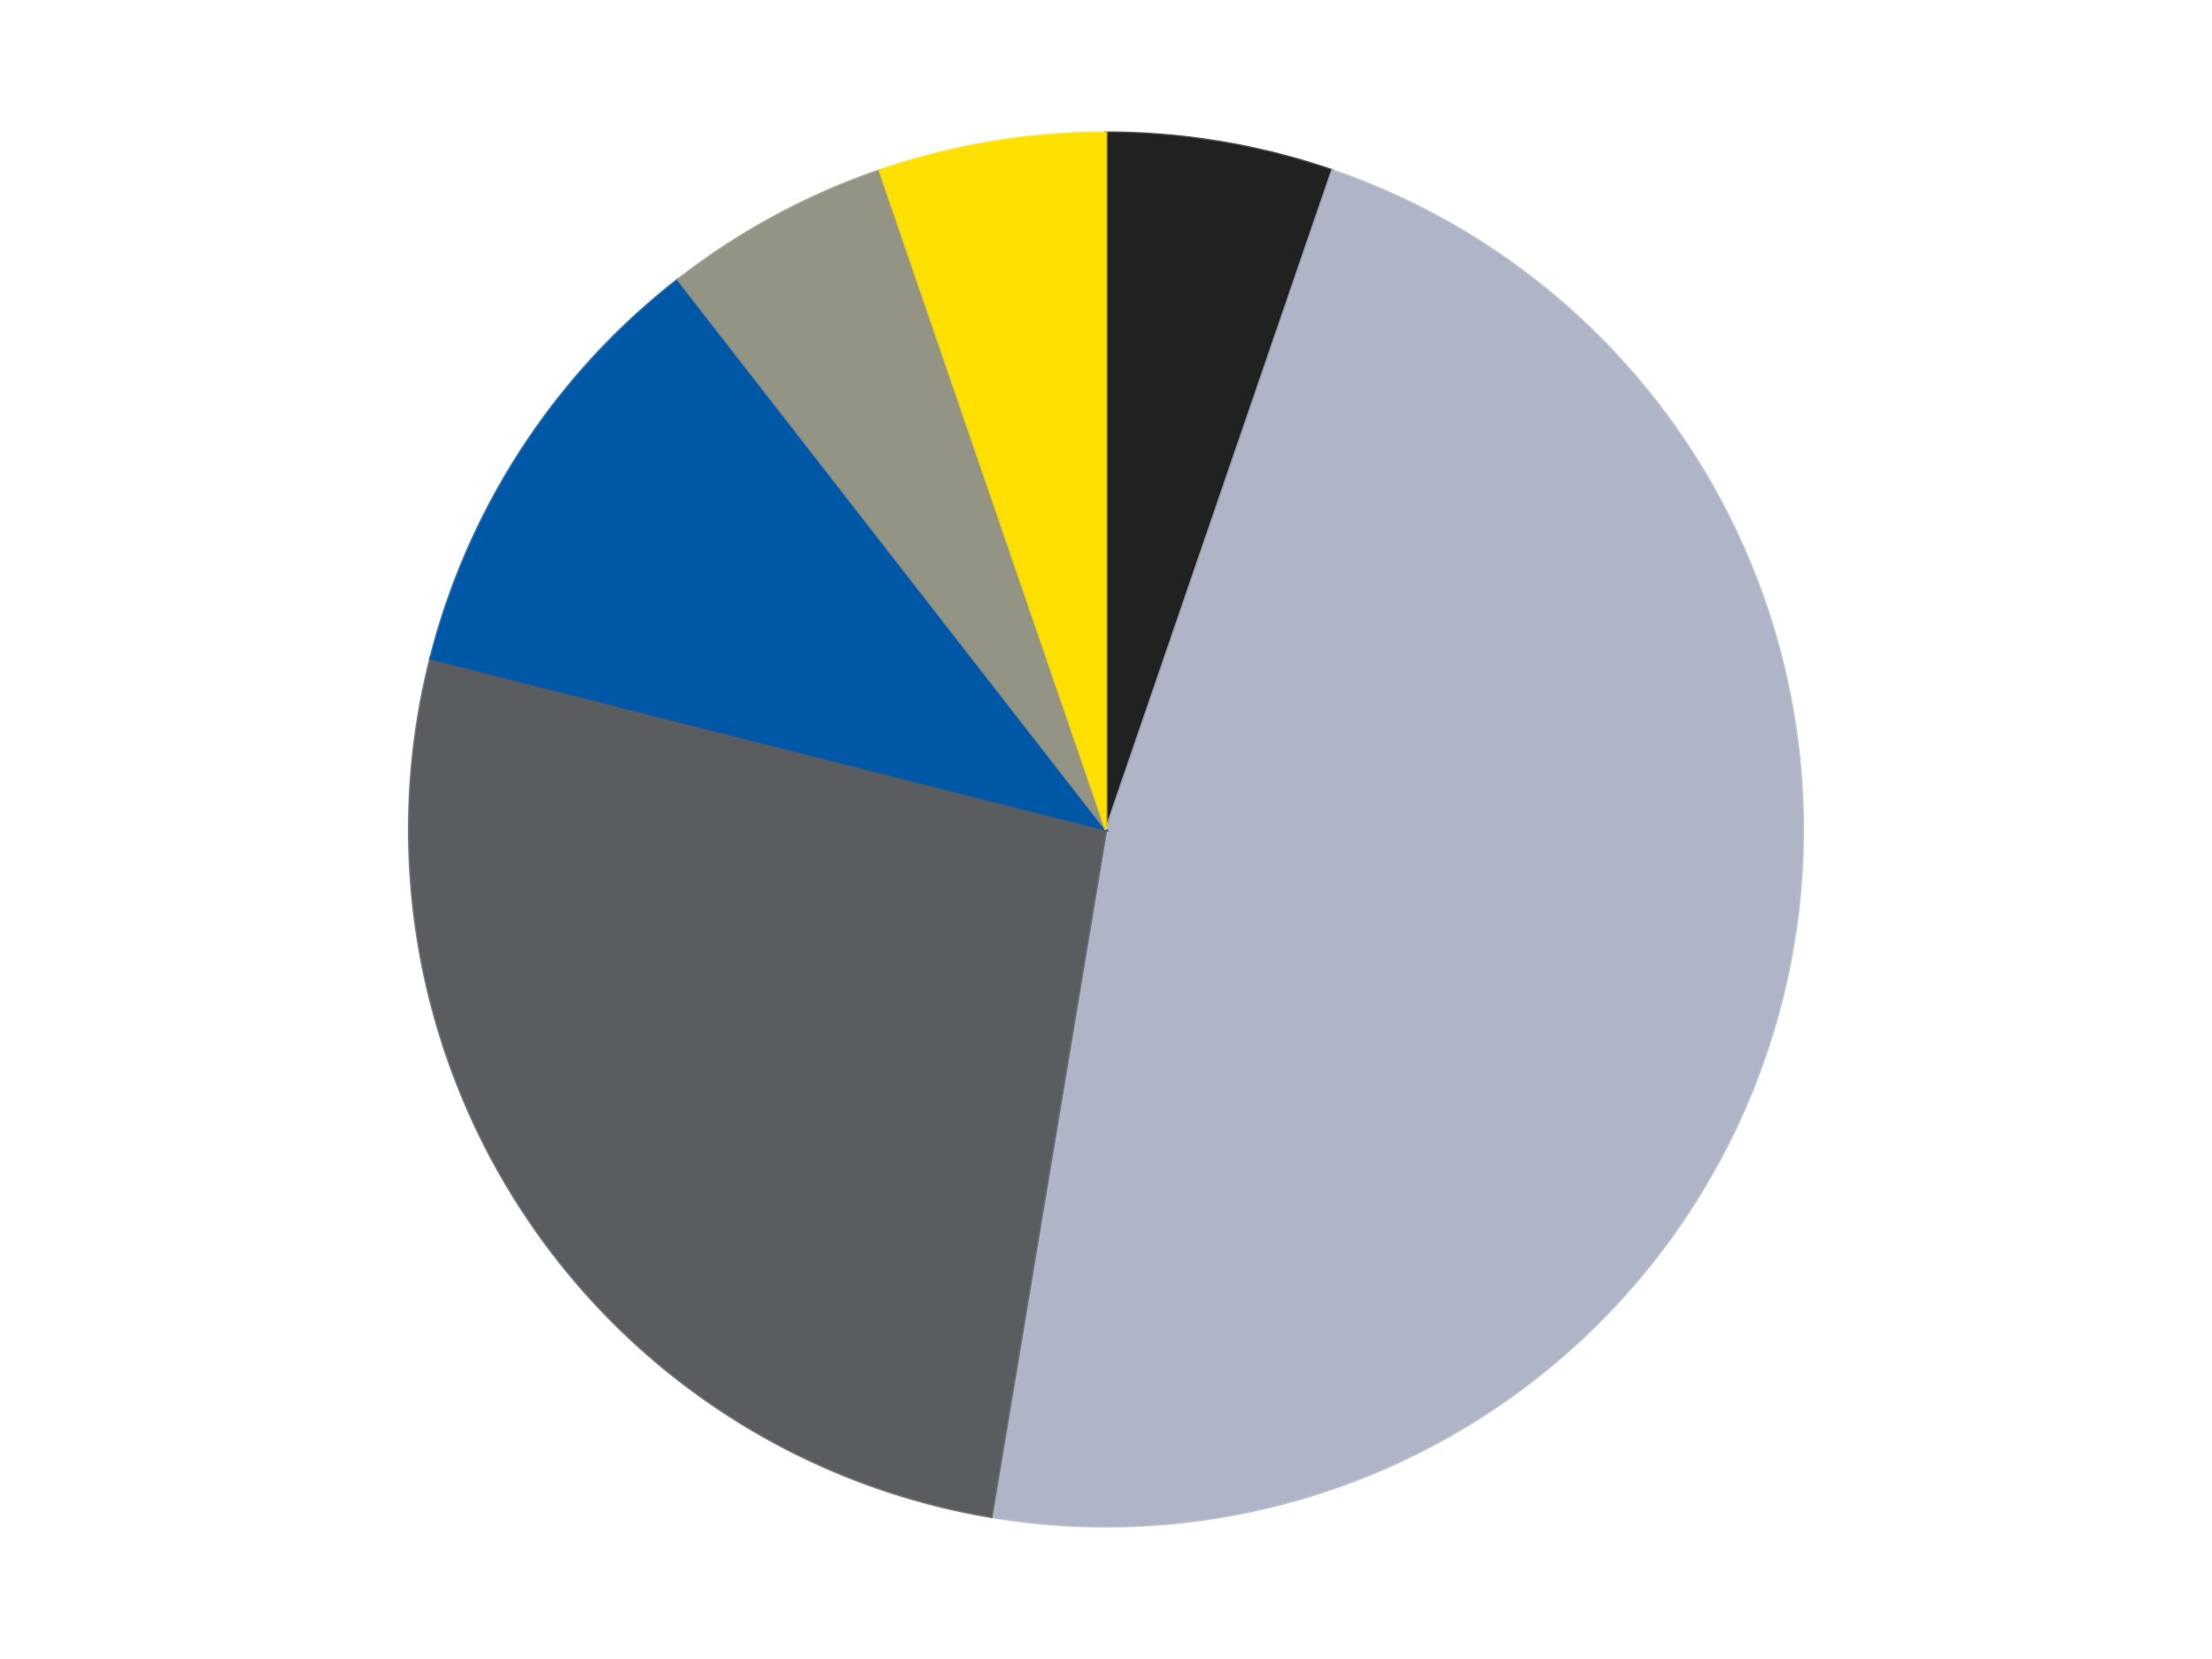
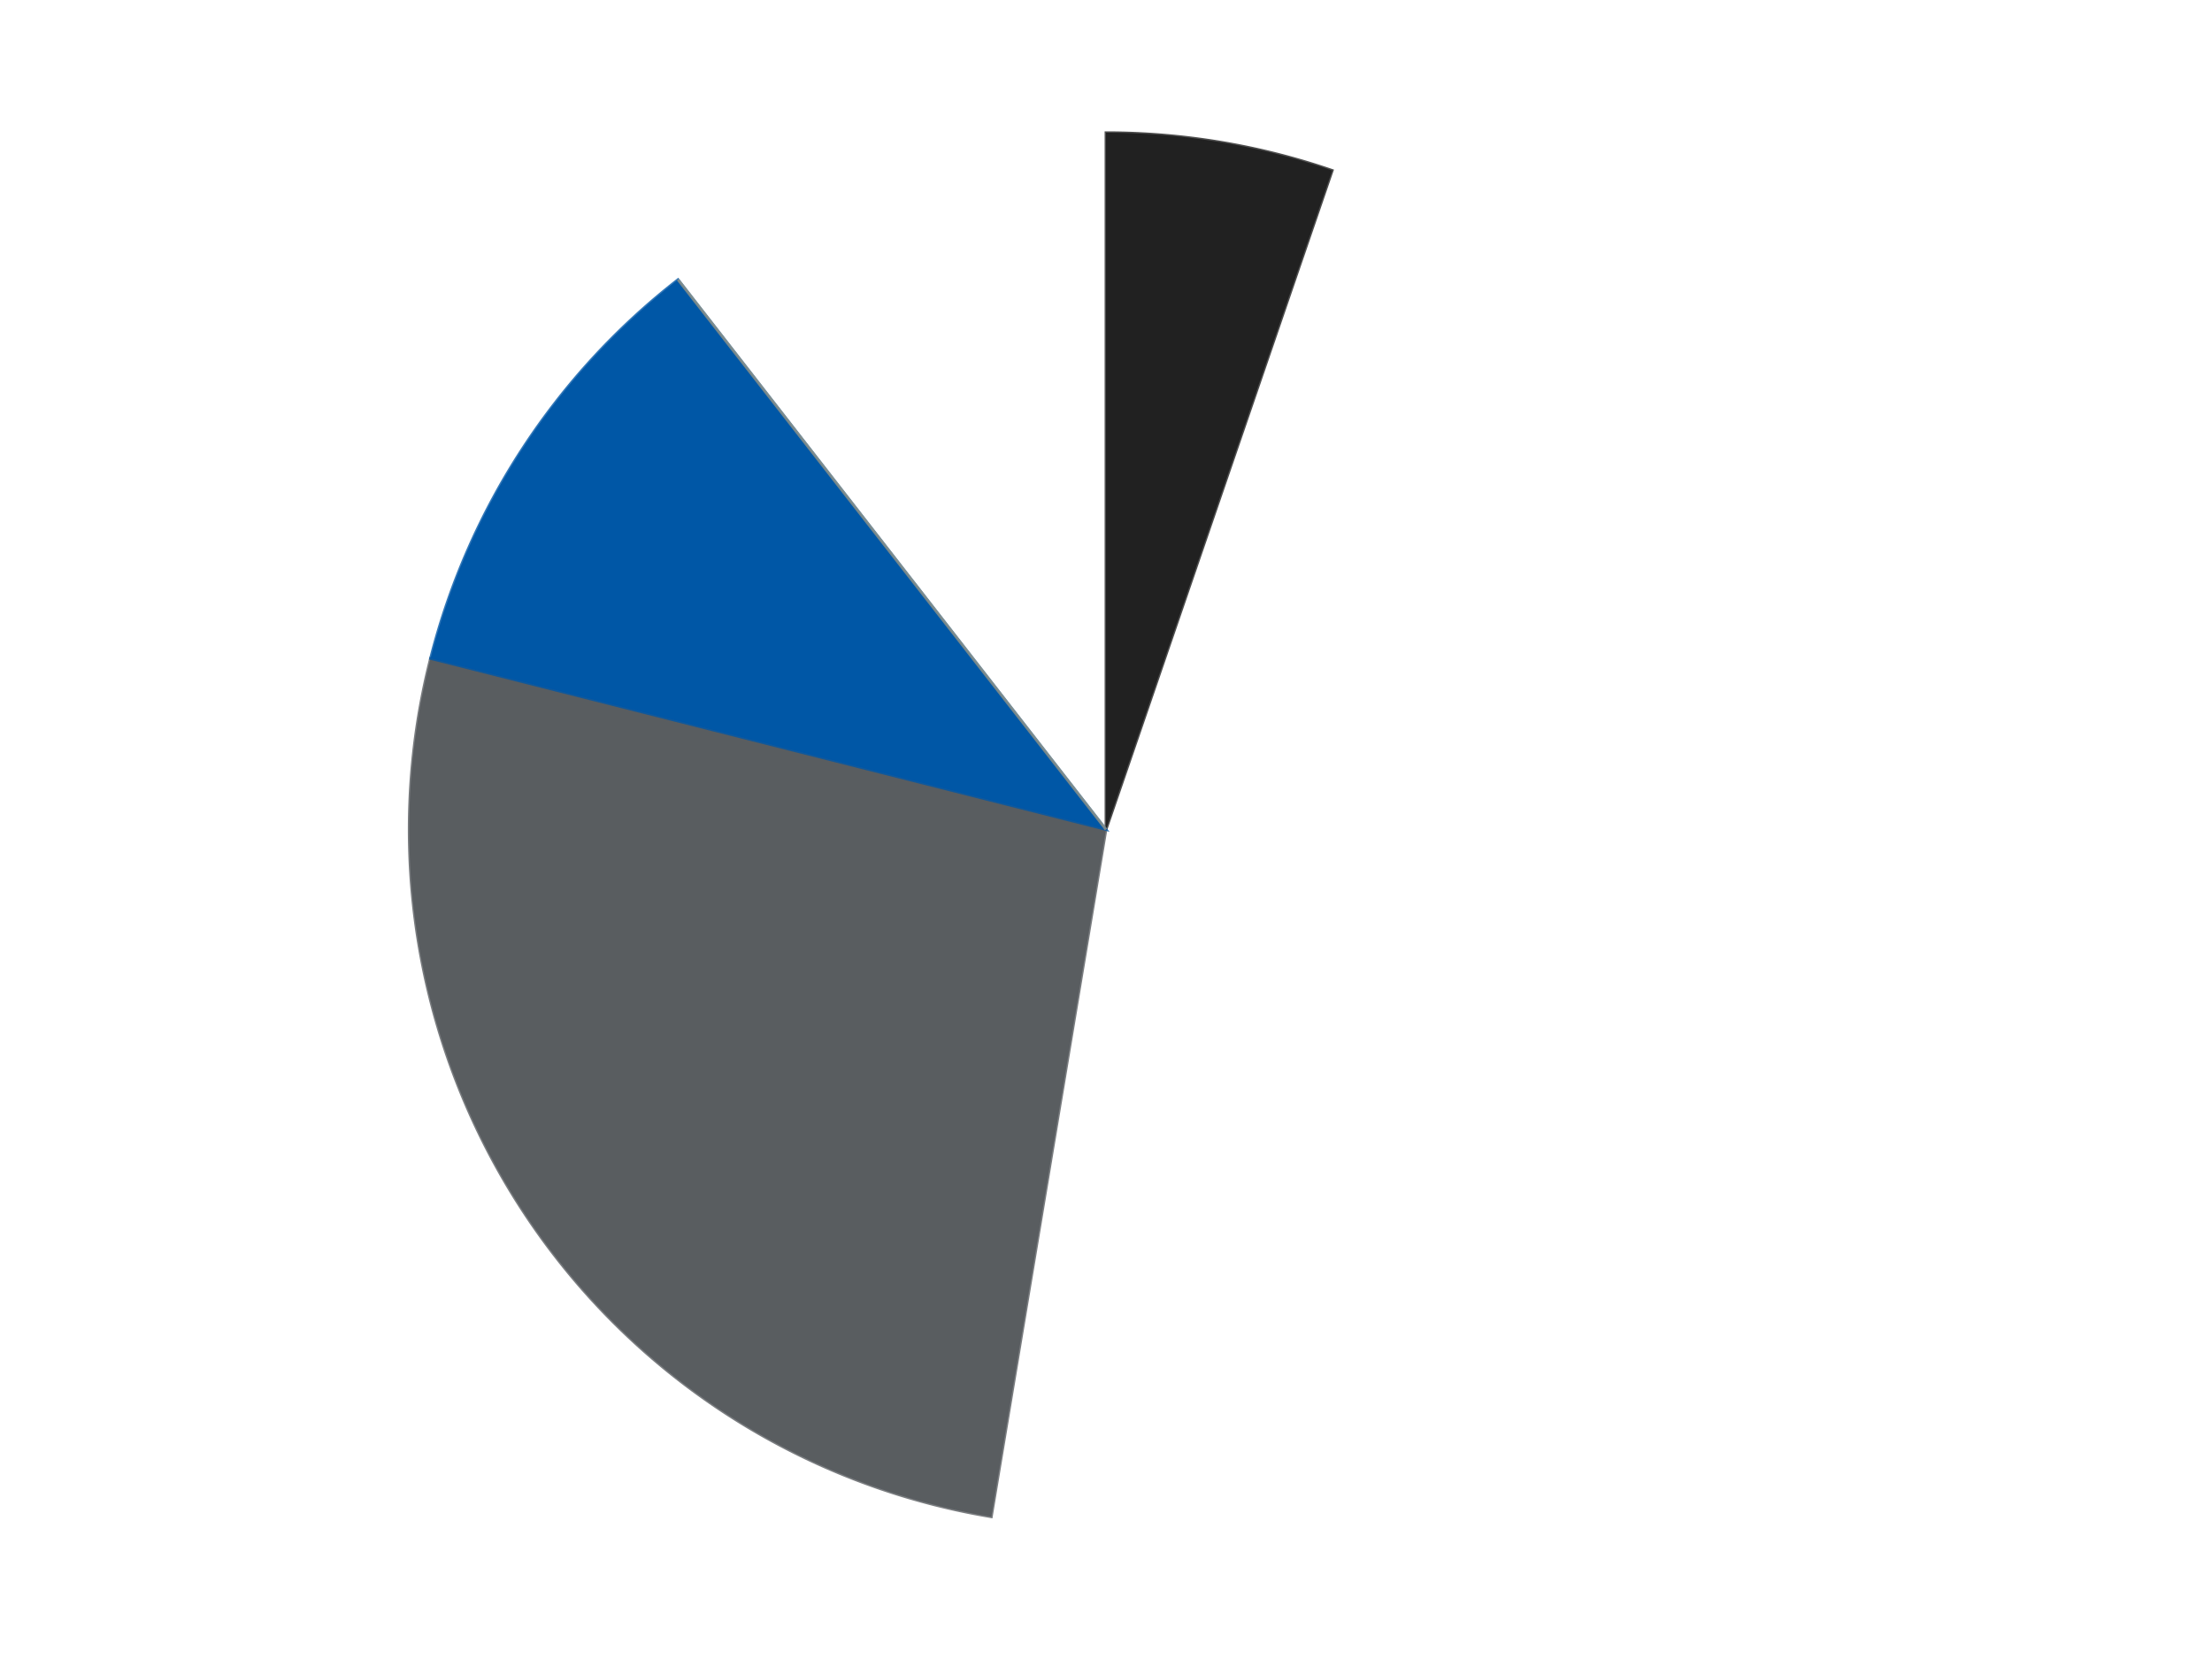
<svg xmlns="http://www.w3.org/2000/svg" xmlns:xlink="http://www.w3.org/1999/xlink" id="chart-6a4048a2-d73c-4405-a4b5-1b21b83d6e69" class="pygal-chart" viewBox="0 0 800 600">
  <defs>
    <style type="text/css">#chart-6a4048a2-d73c-4405-a4b5-1b21b83d6e69{-webkit-user-select:none;-webkit-font-smoothing:antialiased;font-family:Consolas,"Liberation Mono",Menlo,Courier,monospace}#chart-6a4048a2-d73c-4405-a4b5-1b21b83d6e69 .title{font-family:Consolas,"Liberation Mono",Menlo,Courier,monospace;font-size:16px}#chart-6a4048a2-d73c-4405-a4b5-1b21b83d6e69 .legends .legend text{font-family:Consolas,"Liberation Mono",Menlo,Courier,monospace;font-size:14px}#chart-6a4048a2-d73c-4405-a4b5-1b21b83d6e69 .axis text{font-family:Consolas,"Liberation Mono",Menlo,Courier,monospace;font-size:10px}#chart-6a4048a2-d73c-4405-a4b5-1b21b83d6e69 .axis text.major{font-family:Consolas,"Liberation Mono",Menlo,Courier,monospace;font-size:10px}#chart-6a4048a2-d73c-4405-a4b5-1b21b83d6e69 .text-overlay text.value{font-family:Consolas,"Liberation Mono",Menlo,Courier,monospace;font-size:16px}#chart-6a4048a2-d73c-4405-a4b5-1b21b83d6e69 .text-overlay text.label{font-family:Consolas,"Liberation Mono",Menlo,Courier,monospace;font-size:10px}#chart-6a4048a2-d73c-4405-a4b5-1b21b83d6e69 .tooltip{font-family:Consolas,"Liberation Mono",Menlo,Courier,monospace;font-size:14px}#chart-6a4048a2-d73c-4405-a4b5-1b21b83d6e69 text.no_data{font-family:Consolas,"Liberation Mono",Menlo,Courier,monospace;font-size:64px}
#chart-6a4048a2-d73c-4405-a4b5-1b21b83d6e69{background-color:transparent}#chart-6a4048a2-d73c-4405-a4b5-1b21b83d6e69 path,#chart-6a4048a2-d73c-4405-a4b5-1b21b83d6e69 line,#chart-6a4048a2-d73c-4405-a4b5-1b21b83d6e69 rect,#chart-6a4048a2-d73c-4405-a4b5-1b21b83d6e69 circle{-webkit-transition:150ms;-moz-transition:150ms;transition:150ms}#chart-6a4048a2-d73c-4405-a4b5-1b21b83d6e69 .graph &gt; .background{fill:transparent}#chart-6a4048a2-d73c-4405-a4b5-1b21b83d6e69 .plot &gt; .background{fill:transparent}#chart-6a4048a2-d73c-4405-a4b5-1b21b83d6e69 .graph{fill:rgba(0,0,0,.87)}#chart-6a4048a2-d73c-4405-a4b5-1b21b83d6e69 text.no_data{fill:rgba(0,0,0,1)}#chart-6a4048a2-d73c-4405-a4b5-1b21b83d6e69 .title{fill:rgba(0,0,0,1)}#chart-6a4048a2-d73c-4405-a4b5-1b21b83d6e69 .legends .legend text{fill:rgba(0,0,0,.87)}#chart-6a4048a2-d73c-4405-a4b5-1b21b83d6e69 .legends .legend:hover text{fill:rgba(0,0,0,1)}#chart-6a4048a2-d73c-4405-a4b5-1b21b83d6e69 .axis .line{stroke:rgba(0,0,0,1)}#chart-6a4048a2-d73c-4405-a4b5-1b21b83d6e69 .axis .guide.line{stroke:rgba(0,0,0,.54)}#chart-6a4048a2-d73c-4405-a4b5-1b21b83d6e69 .axis .major.line{stroke:rgba(0,0,0,.87)}#chart-6a4048a2-d73c-4405-a4b5-1b21b83d6e69 .axis text.major{fill:rgba(0,0,0,1)}#chart-6a4048a2-d73c-4405-a4b5-1b21b83d6e69 .axis.y .guides:hover .guide.line,#chart-6a4048a2-d73c-4405-a4b5-1b21b83d6e69 .line-graph .axis.x .guides:hover .guide.line,#chart-6a4048a2-d73c-4405-a4b5-1b21b83d6e69 .stackedline-graph .axis.x .guides:hover .guide.line,#chart-6a4048a2-d73c-4405-a4b5-1b21b83d6e69 .xy-graph .axis.x .guides:hover .guide.line{stroke:rgba(0,0,0,1)}#chart-6a4048a2-d73c-4405-a4b5-1b21b83d6e69 .axis .guides:hover text{fill:rgba(0,0,0,1)}#chart-6a4048a2-d73c-4405-a4b5-1b21b83d6e69 .reactive{fill-opacity:1.0;stroke-opacity:.8;stroke-width:1}#chart-6a4048a2-d73c-4405-a4b5-1b21b83d6e69 .ci{stroke:rgba(0,0,0,.87)}#chart-6a4048a2-d73c-4405-a4b5-1b21b83d6e69 .reactive.active,#chart-6a4048a2-d73c-4405-a4b5-1b21b83d6e69 .active .reactive{fill-opacity:0.6;stroke-opacity:.9;stroke-width:4}#chart-6a4048a2-d73c-4405-a4b5-1b21b83d6e69 .ci .reactive.active{stroke-width:1.5}#chart-6a4048a2-d73c-4405-a4b5-1b21b83d6e69 .series text{fill:rgba(0,0,0,1)}#chart-6a4048a2-d73c-4405-a4b5-1b21b83d6e69 .tooltip rect{fill:transparent;stroke:rgba(0,0,0,1);-webkit-transition:opacity 150ms;-moz-transition:opacity 150ms;transition:opacity 150ms}#chart-6a4048a2-d73c-4405-a4b5-1b21b83d6e69 .tooltip .label{fill:rgba(0,0,0,.87)}#chart-6a4048a2-d73c-4405-a4b5-1b21b83d6e69 .tooltip .label{fill:rgba(0,0,0,.87)}#chart-6a4048a2-d73c-4405-a4b5-1b21b83d6e69 .tooltip .legend{font-size:.8em;fill:rgba(0,0,0,.54)}#chart-6a4048a2-d73c-4405-a4b5-1b21b83d6e69 .tooltip .x_label{font-size:.6em;fill:rgba(0,0,0,1)}#chart-6a4048a2-d73c-4405-a4b5-1b21b83d6e69 .tooltip .xlink{font-size:.5em;text-decoration:underline}#chart-6a4048a2-d73c-4405-a4b5-1b21b83d6e69 .tooltip .value{font-size:1.5em}#chart-6a4048a2-d73c-4405-a4b5-1b21b83d6e69 .bound{font-size:.5em}#chart-6a4048a2-d73c-4405-a4b5-1b21b83d6e69 .max-value{font-size:.75em;fill:rgba(0,0,0,.54)}#chart-6a4048a2-d73c-4405-a4b5-1b21b83d6e69 .map-element{fill:transparent;stroke:rgba(0,0,0,.54) !important}#chart-6a4048a2-d73c-4405-a4b5-1b21b83d6e69 .map-element .reactive{fill-opacity:inherit;stroke-opacity:inherit}#chart-6a4048a2-d73c-4405-a4b5-1b21b83d6e69 .color-0,#chart-6a4048a2-d73c-4405-a4b5-1b21b83d6e69 .color-0 a:visited{stroke:#F44336;fill:#F44336}#chart-6a4048a2-d73c-4405-a4b5-1b21b83d6e69 .color-1,#chart-6a4048a2-d73c-4405-a4b5-1b21b83d6e69 .color-1 a:visited{stroke:#3F51B5;fill:#3F51B5}#chart-6a4048a2-d73c-4405-a4b5-1b21b83d6e69 .color-2,#chart-6a4048a2-d73c-4405-a4b5-1b21b83d6e69 .color-2 a:visited{stroke:#009688;fill:#009688}#chart-6a4048a2-d73c-4405-a4b5-1b21b83d6e69 .color-3,#chart-6a4048a2-d73c-4405-a4b5-1b21b83d6e69 .color-3 a:visited{stroke:#FFC107;fill:#FFC107}#chart-6a4048a2-d73c-4405-a4b5-1b21b83d6e69 .color-4,#chart-6a4048a2-d73c-4405-a4b5-1b21b83d6e69 .color-4 a:visited{stroke:#FF5722;fill:#FF5722}#chart-6a4048a2-d73c-4405-a4b5-1b21b83d6e69 .color-5,#chart-6a4048a2-d73c-4405-a4b5-1b21b83d6e69 .color-5 a:visited{stroke:#9C27B0;fill:#9C27B0}#chart-6a4048a2-d73c-4405-a4b5-1b21b83d6e69 .text-overlay .color-0 text{fill:black}#chart-6a4048a2-d73c-4405-a4b5-1b21b83d6e69 .text-overlay .color-1 text{fill:black}#chart-6a4048a2-d73c-4405-a4b5-1b21b83d6e69 .text-overlay .color-2 text{fill:black}#chart-6a4048a2-d73c-4405-a4b5-1b21b83d6e69 .text-overlay .color-3 text{fill:black}#chart-6a4048a2-d73c-4405-a4b5-1b21b83d6e69 .text-overlay .color-4 text{fill:black}#chart-6a4048a2-d73c-4405-a4b5-1b21b83d6e69 .text-overlay .color-5 text{fill:black}
#chart-6a4048a2-d73c-4405-a4b5-1b21b83d6e69 text.no_data{text-anchor:middle}#chart-6a4048a2-d73c-4405-a4b5-1b21b83d6e69 .guide.line{fill:none}#chart-6a4048a2-d73c-4405-a4b5-1b21b83d6e69 .centered{text-anchor:middle}#chart-6a4048a2-d73c-4405-a4b5-1b21b83d6e69 .title{text-anchor:middle}#chart-6a4048a2-d73c-4405-a4b5-1b21b83d6e69 .legends .legend text{fill-opacity:1}#chart-6a4048a2-d73c-4405-a4b5-1b21b83d6e69 .axis.x text{text-anchor:middle}#chart-6a4048a2-d73c-4405-a4b5-1b21b83d6e69 .axis.x:not(.web) text[transform]{text-anchor:start}#chart-6a4048a2-d73c-4405-a4b5-1b21b83d6e69 .axis.x:not(.web) text[transform].backwards{text-anchor:end}#chart-6a4048a2-d73c-4405-a4b5-1b21b83d6e69 .axis.y text{text-anchor:end}#chart-6a4048a2-d73c-4405-a4b5-1b21b83d6e69 .axis.y text[transform].backwards{text-anchor:start}#chart-6a4048a2-d73c-4405-a4b5-1b21b83d6e69 .axis.y2 text{text-anchor:start}#chart-6a4048a2-d73c-4405-a4b5-1b21b83d6e69 .axis.y2 text[transform].backwards{text-anchor:end}#chart-6a4048a2-d73c-4405-a4b5-1b21b83d6e69 .axis .guide.line{stroke-dasharray:4,4;stroke:black}#chart-6a4048a2-d73c-4405-a4b5-1b21b83d6e69 .axis .major.guide.line{stroke-dasharray:6,6;stroke:black}#chart-6a4048a2-d73c-4405-a4b5-1b21b83d6e69 .horizontal .axis.y .guide.line,#chart-6a4048a2-d73c-4405-a4b5-1b21b83d6e69 .horizontal .axis.y2 .guide.line,#chart-6a4048a2-d73c-4405-a4b5-1b21b83d6e69 .vertical .axis.x .guide.line{opacity:0}#chart-6a4048a2-d73c-4405-a4b5-1b21b83d6e69 .horizontal .axis.always_show .guide.line,#chart-6a4048a2-d73c-4405-a4b5-1b21b83d6e69 .vertical .axis.always_show .guide.line{opacity:1 !important}#chart-6a4048a2-d73c-4405-a4b5-1b21b83d6e69 .axis.y .guides:hover .guide.line,#chart-6a4048a2-d73c-4405-a4b5-1b21b83d6e69 .axis.y2 .guides:hover .guide.line,#chart-6a4048a2-d73c-4405-a4b5-1b21b83d6e69 .axis.x .guides:hover .guide.line{opacity:1}#chart-6a4048a2-d73c-4405-a4b5-1b21b83d6e69 .axis .guides:hover text{opacity:1}#chart-6a4048a2-d73c-4405-a4b5-1b21b83d6e69 .nofill{fill:none}#chart-6a4048a2-d73c-4405-a4b5-1b21b83d6e69 .subtle-fill{fill-opacity:.2}#chart-6a4048a2-d73c-4405-a4b5-1b21b83d6e69 .dot{stroke-width:1px;fill-opacity:1;stroke-opacity:1}#chart-6a4048a2-d73c-4405-a4b5-1b21b83d6e69 .dot.active{stroke-width:5px}#chart-6a4048a2-d73c-4405-a4b5-1b21b83d6e69 .dot.negative{fill:transparent}#chart-6a4048a2-d73c-4405-a4b5-1b21b83d6e69 text,#chart-6a4048a2-d73c-4405-a4b5-1b21b83d6e69 tspan{stroke:none !important}#chart-6a4048a2-d73c-4405-a4b5-1b21b83d6e69 .series text.active{opacity:1}#chart-6a4048a2-d73c-4405-a4b5-1b21b83d6e69 .tooltip rect{fill-opacity:.95;stroke-width:.5}#chart-6a4048a2-d73c-4405-a4b5-1b21b83d6e69 .tooltip text{fill-opacity:1}#chart-6a4048a2-d73c-4405-a4b5-1b21b83d6e69 .showable{visibility:hidden}#chart-6a4048a2-d73c-4405-a4b5-1b21b83d6e69 .showable.shown{visibility:visible}#chart-6a4048a2-d73c-4405-a4b5-1b21b83d6e69 .gauge-background{fill:rgba(229,229,229,1);stroke:none}#chart-6a4048a2-d73c-4405-a4b5-1b21b83d6e69 .bg-lines{stroke:transparent;stroke-width:2px}</style>
    <script type="text/javascript">window.pygal = window.pygal || {};window.pygal.config = window.pygal.config || {};window.pygal.config['6a4048a2-d73c-4405-a4b5-1b21b83d6e69'] = {"allow_interruptions": false, "box_mode": "extremes", "classes": ["pygal-chart"], "css": ["file://style.css", "file://graph.css"], "defs": [], "disable_xml_declaration": false, "dots_size": 2.5, "dynamic_print_values": false, "explicit_size": false, "fill": false, "force_uri_protocol": "https", "formatter": null, "half_pie": false, "height": 600, "include_x_axis": false, "inner_radius": 0, "interpolate": null, "interpolation_parameters": {}, "interpolation_precision": 250, "inverse_y_axis": false, "js": ["//kozea.github.io/pygal.js/2.0.x/pygal-tooltips.min.js"], "legend_at_bottom": false, "legend_at_bottom_columns": null, "legend_box_size": 12, "logarithmic": false, "margin": 20, "margin_bottom": null, "margin_left": null, "margin_right": null, "margin_top": null, "max_scale": 16, "min_scale": 4, "missing_value_fill_truncation": "x", "no_data_text": "No data", "no_prefix": false, "order_min": null, "pretty_print": false, "print_labels": false, "print_values": false, "print_values_position": "center", "print_zeroes": true, "range": null, "rounded_bars": null, "secondary_range": null, "show_dots": true, "show_legend": false, "show_minor_x_labels": true, "show_minor_y_labels": true, "show_only_major_dots": false, "show_x_guides": false, "show_x_labels": true, "show_y_guides": true, "show_y_labels": true, "spacing": 10, "stack_from_top": false, "strict": false, "stroke": true, "stroke_style": null, "style": {"background": "transparent", "ci_colors": [], "colors": ["#F44336", "#3F51B5", "#009688", "#FFC107", "#FF5722", "#9C27B0", "#03A9F4", "#8BC34A", "#FF9800", "#E91E63", "#2196F3", "#4CAF50", "#FFEB3B", "#673AB7", "#00BCD4", "#CDDC39", "#9E9E9E", "#607D8B"], "dot_opacity": "1", "font_family": "Consolas, \"Liberation Mono\", Menlo, Courier, monospace", "foreground": "rgba(0, 0, 0, .87)", "foreground_strong": "rgba(0, 0, 0, 1)", "foreground_subtle": "rgba(0, 0, 0, .54)", "guide_stroke_color": "black", "guide_stroke_dasharray": "4,4", "label_font_family": "Consolas, \"Liberation Mono\", Menlo, Courier, monospace", "label_font_size": 10, "legend_font_family": "Consolas, \"Liberation Mono\", Menlo, Courier, monospace", "legend_font_size": 14, "major_guide_stroke_color": "black", "major_guide_stroke_dasharray": "6,6", "major_label_font_family": "Consolas, \"Liberation Mono\", Menlo, Courier, monospace", "major_label_font_size": 10, "no_data_font_family": "Consolas, \"Liberation Mono\", Menlo, Courier, monospace", "no_data_font_size": 64, "opacity": "1.0", "opacity_hover": "0.6", "plot_background": "transparent", "stroke_opacity": ".8", "stroke_opacity_hover": ".9", "stroke_width": "1", "stroke_width_hover": "4", "title_font_family": "Consolas, \"Liberation Mono\", Menlo, Courier, monospace", "title_font_size": 16, "tooltip_font_family": "Consolas, \"Liberation Mono\", Menlo, Courier, monospace", "tooltip_font_size": 14, "transition": "150ms", "value_background": "rgba(229, 229, 229, 1)", "value_colors": [], "value_font_family": "Consolas, \"Liberation Mono\", Menlo, Courier, monospace", "value_font_size": 16, "value_label_font_family": "Consolas, \"Liberation Mono\", Menlo, Courier, monospace", "value_label_font_size": 10}, "title": null, "tooltip_border_radius": 0, "tooltip_fancy_mode": true, "truncate_label": null, "truncate_legend": null, "width": 800, "x_label_rotation": 0, "x_labels": null, "x_labels_major": null, "x_labels_major_count": null, "x_labels_major_every": null, "x_title": null, "xrange": null, "y_label_rotation": 0, "y_labels": null, "y_labels_major": null, "y_labels_major_count": null, "y_labels_major_every": null, "y_title": null, "zero": 0, "legends": ["Black", "Light Bluish Gray", "Dark Bluish Gray", "Blue", "Trans-Black", "Yellow"]}</script>
    <script type="text/javascript" xlink:href="https://kozea.github.io/pygal.js/2.0.x/pygal-tooltips.min.js" />
  </defs>
  <title>Pygal</title>
  <g class="graph pie-graph vertical">
    <rect x="0" y="0" width="800" height="600" class="background" />
    <g transform="translate(20, 20)" class="plot">
      <rect x="0" y="0" width="760" height="560" class="background" />
      <g class="series serie-0 color-0">
        <g class="slices">
          <g class="slice" style="fill: #212121; stroke: #212121">
            <path d="M380 28 A252 252 0 0 1 461.824 41.654 L380 280 A0 0 0 0 0 380 280 z" class="slice reactive tooltip-trigger" />
            <desc class="value">1</desc>
            <desc class="x centered">400.73891837537246</desc>
            <desc class="y centered">155.71847577125698</desc>
          </g>
        </g>
      </g>
      <g class="series serie-1 color-1">
        <g class="slices">
          <g class="slice" style="fill: #AFB5C7; stroke: #AFB5C7">
-             <path d="M461.824 41.654 A252 252 0 0 1 338.522 528.563 L380 280 A0 0 0 0 0 380 280 z" class="slice reactive tooltip-trigger" />
            <desc class="value">9</desc>
            <desc class="x centered">502.14443350835563</desc>
            <desc class="y centered">310.9311713797407</desc>
          </g>
        </g>
      </g>
      <g class="series serie-2 color-2">
        <g class="slices">
          <g class="slice" style="fill: #595D60; stroke: #595D60">
            <path d="M338.522 528.563 A252 252 0 0 1 135.711 218.138 L380 280 A0 0 0 0 0 380 280 z" class="slice reactive tooltip-trigger" />
            <desc class="value">5</desc>
            <desc class="x centered">274.5170237389214</desc>
            <desc class="y centered">348.9154679234258</desc>
          </g>
        </g>
      </g>
      <g class="series serie-3 color-3">
        <g class="slices">
          <g class="slice" style="fill: #0057A6; stroke: #0057A6">
            <path d="M135.711 218.138 A252 252 0 0 1 225.218 81.137 L380 280 A0 0 0 0 0 380 280 z" class="slice reactive tooltip-trigger" />
            <desc class="value">2</desc>
            <desc class="x centered">274.51702373892135</desc>
            <desc class="y centered">211.08453207657425</desc>
          </g>
        </g>
      </g>
      <g class="series serie-4 color-4">
        <g class="slices">
          <g class="slice" style="fill: #939484; stroke: #939484">
-             <path d="M225.218 81.137 A252 252 0 0 1 298.176 41.654 L380 280 A0 0 0 0 0 380 280 z" class="slice reactive tooltip-trigger" />
+             <path d="M225.218 81.137 L380 280 A0 0 0 0 0 380 280 z" class="slice reactive tooltip-trigger" />
            <desc class="value">1</desc>
            <desc class="x centered">320.03062847732866</desc>
            <desc class="y centered">169.18630734798242</desc>
          </g>
        </g>
      </g>
      <g class="series serie-5 color-5">
        <g class="slices">
          <g class="slice" style="fill: #FFE001; stroke: #FFE001">
-             <path d="M298.176 41.654 A252 252 0 0 1 380 28 L380 280 A0 0 0 0 0 380 280 z" class="slice reactive tooltip-trigger" />
            <desc class="value">1</desc>
            <desc class="x centered">359.2610816246274</desc>
            <desc class="y centered">155.718475771257</desc>
          </g>
        </g>
      </g>
    </g>
    <g class="titles" />
    <g transform="translate(20, 20)" class="plot overlay">
      <g class="series serie-0 color-0" />
      <g class="series serie-1 color-1" />
      <g class="series serie-2 color-2" />
      <g class="series serie-3 color-3" />
      <g class="series serie-4 color-4" />
      <g class="series serie-5 color-5" />
    </g>
    <g transform="translate(20, 20)" class="plot text-overlay">
      <g class="series serie-0 color-0" />
      <g class="series serie-1 color-1" />
      <g class="series serie-2 color-2" />
      <g class="series serie-3 color-3" />
      <g class="series serie-4 color-4" />
      <g class="series serie-5 color-5" />
    </g>
    <g transform="translate(20, 20)" class="plot tooltip-overlay">
      <g transform="translate(0 0)" style="opacity: 0" class="tooltip">
-         <rect rx="0" ry="0" width="0" height="0" class="tooltip-box" />
        <g class="text" />
      </g>
    </g>
  </g>
</svg>